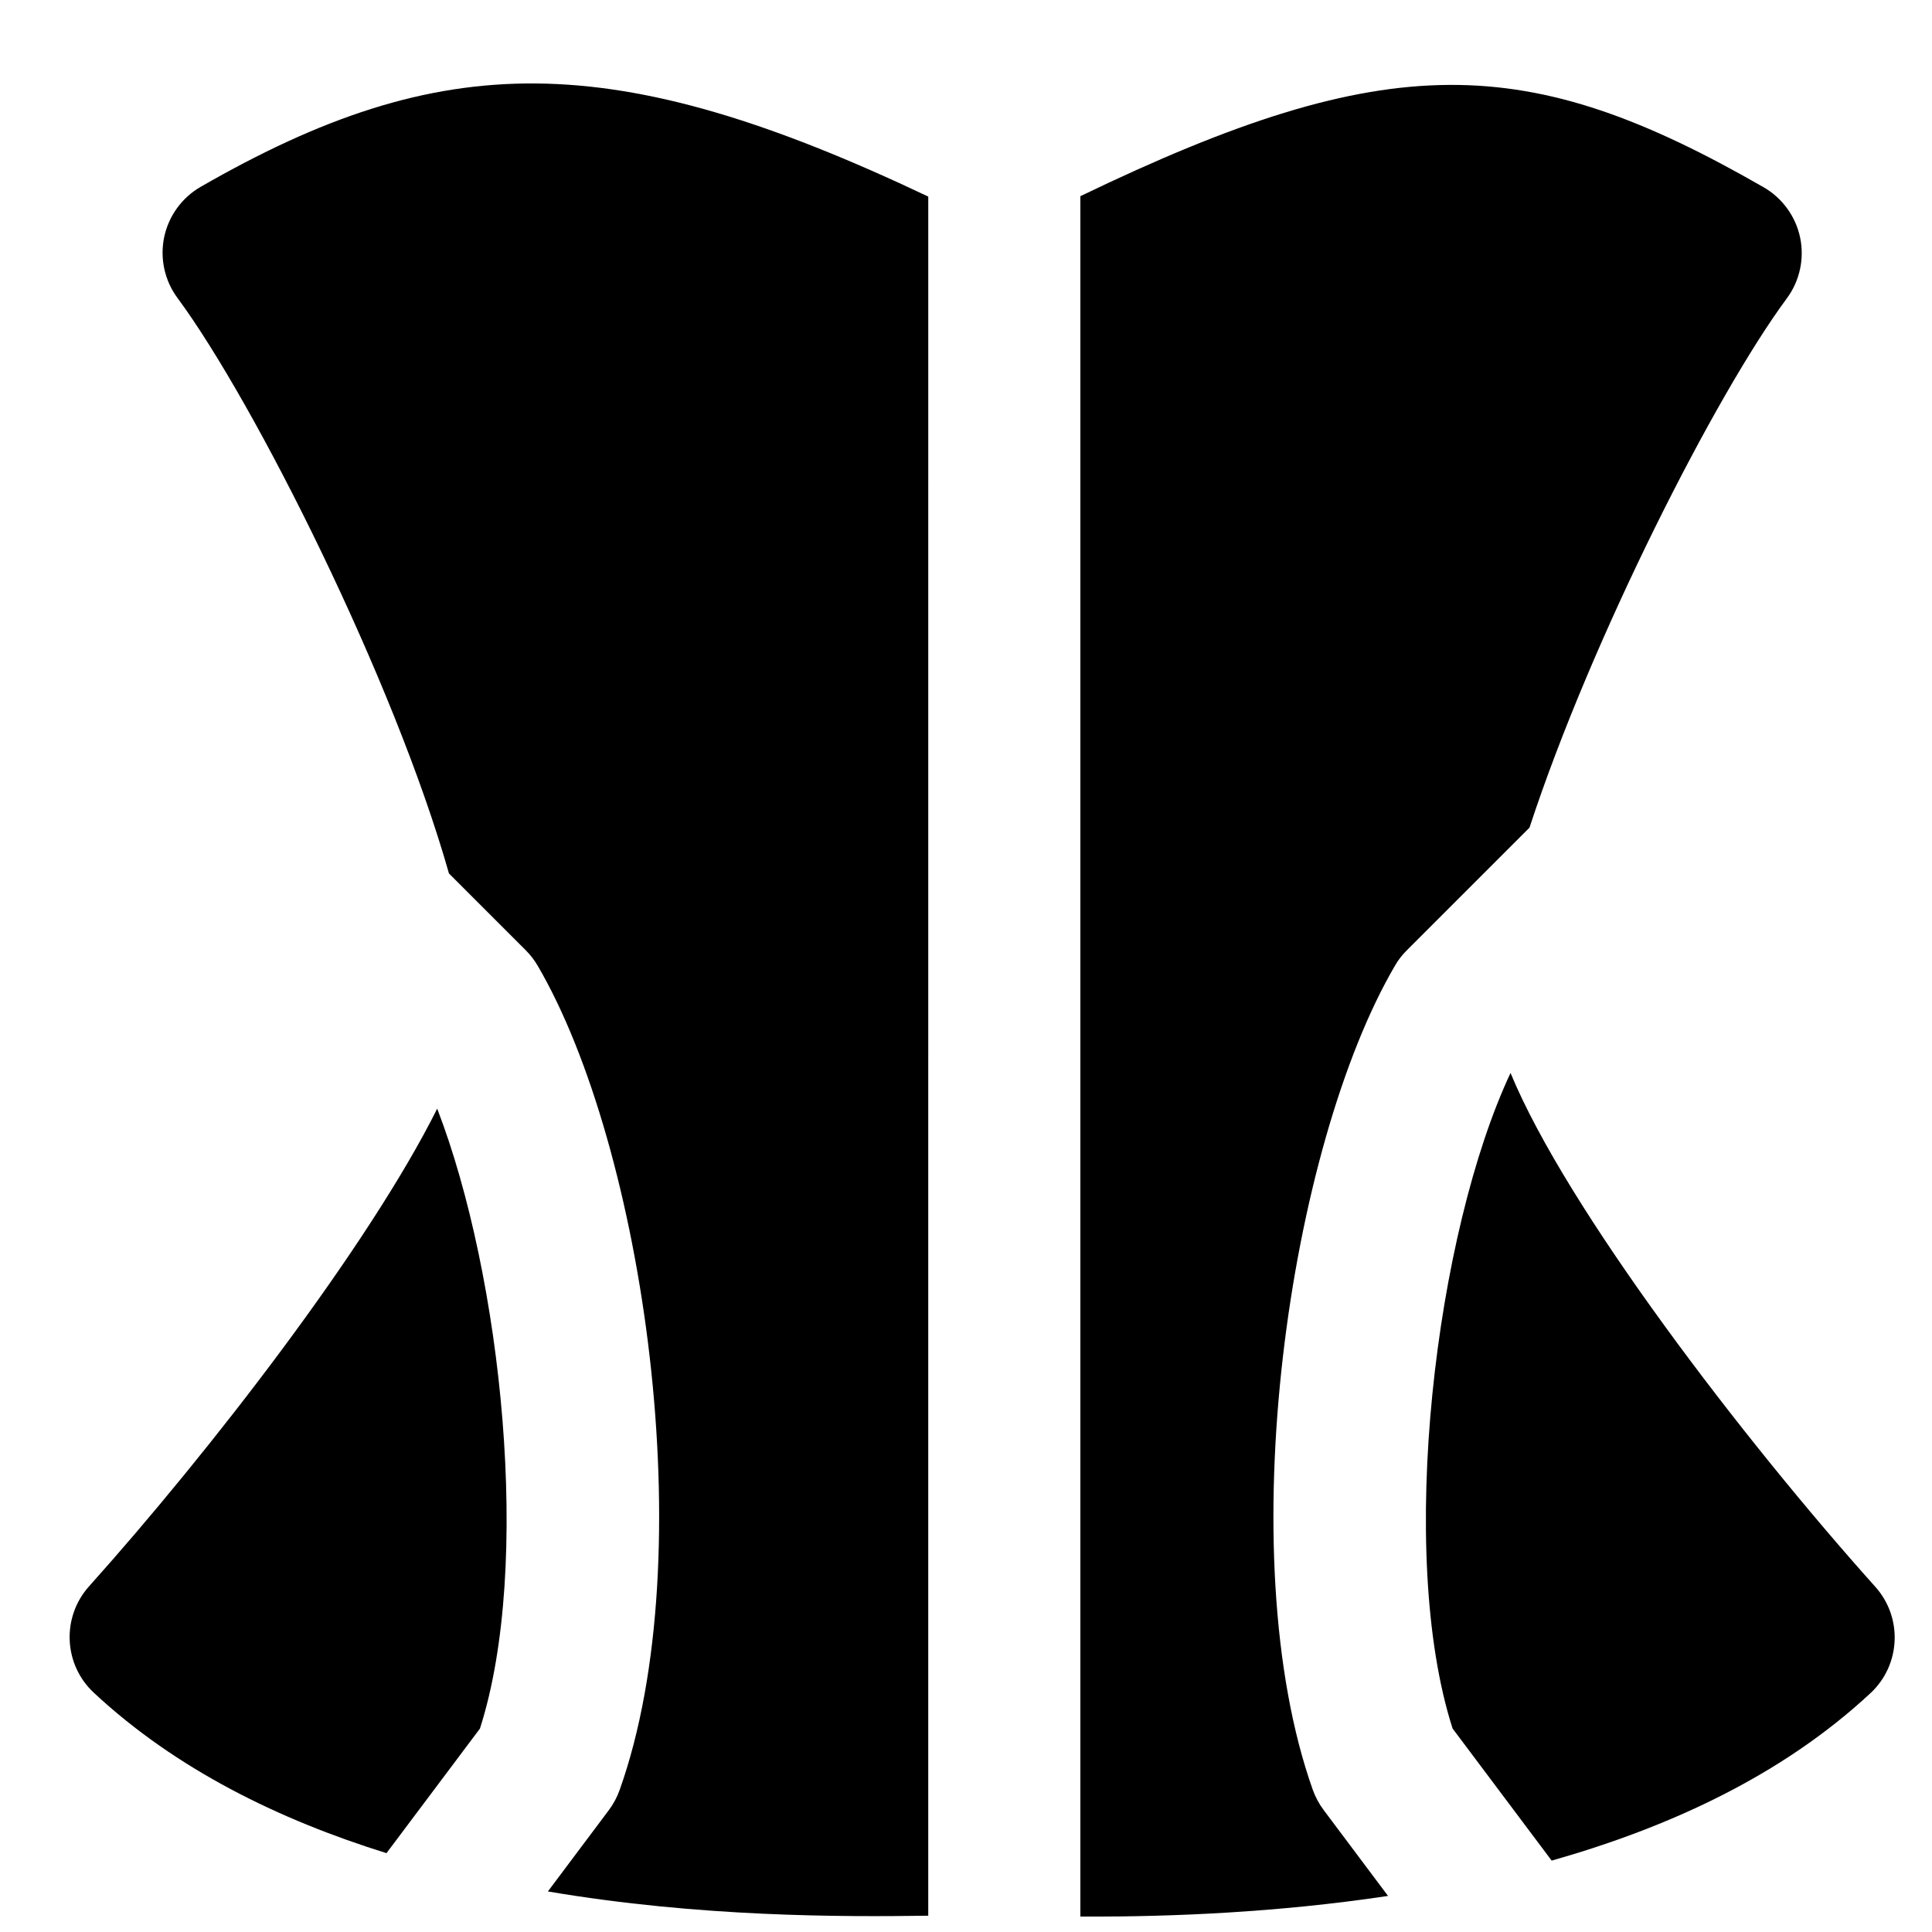
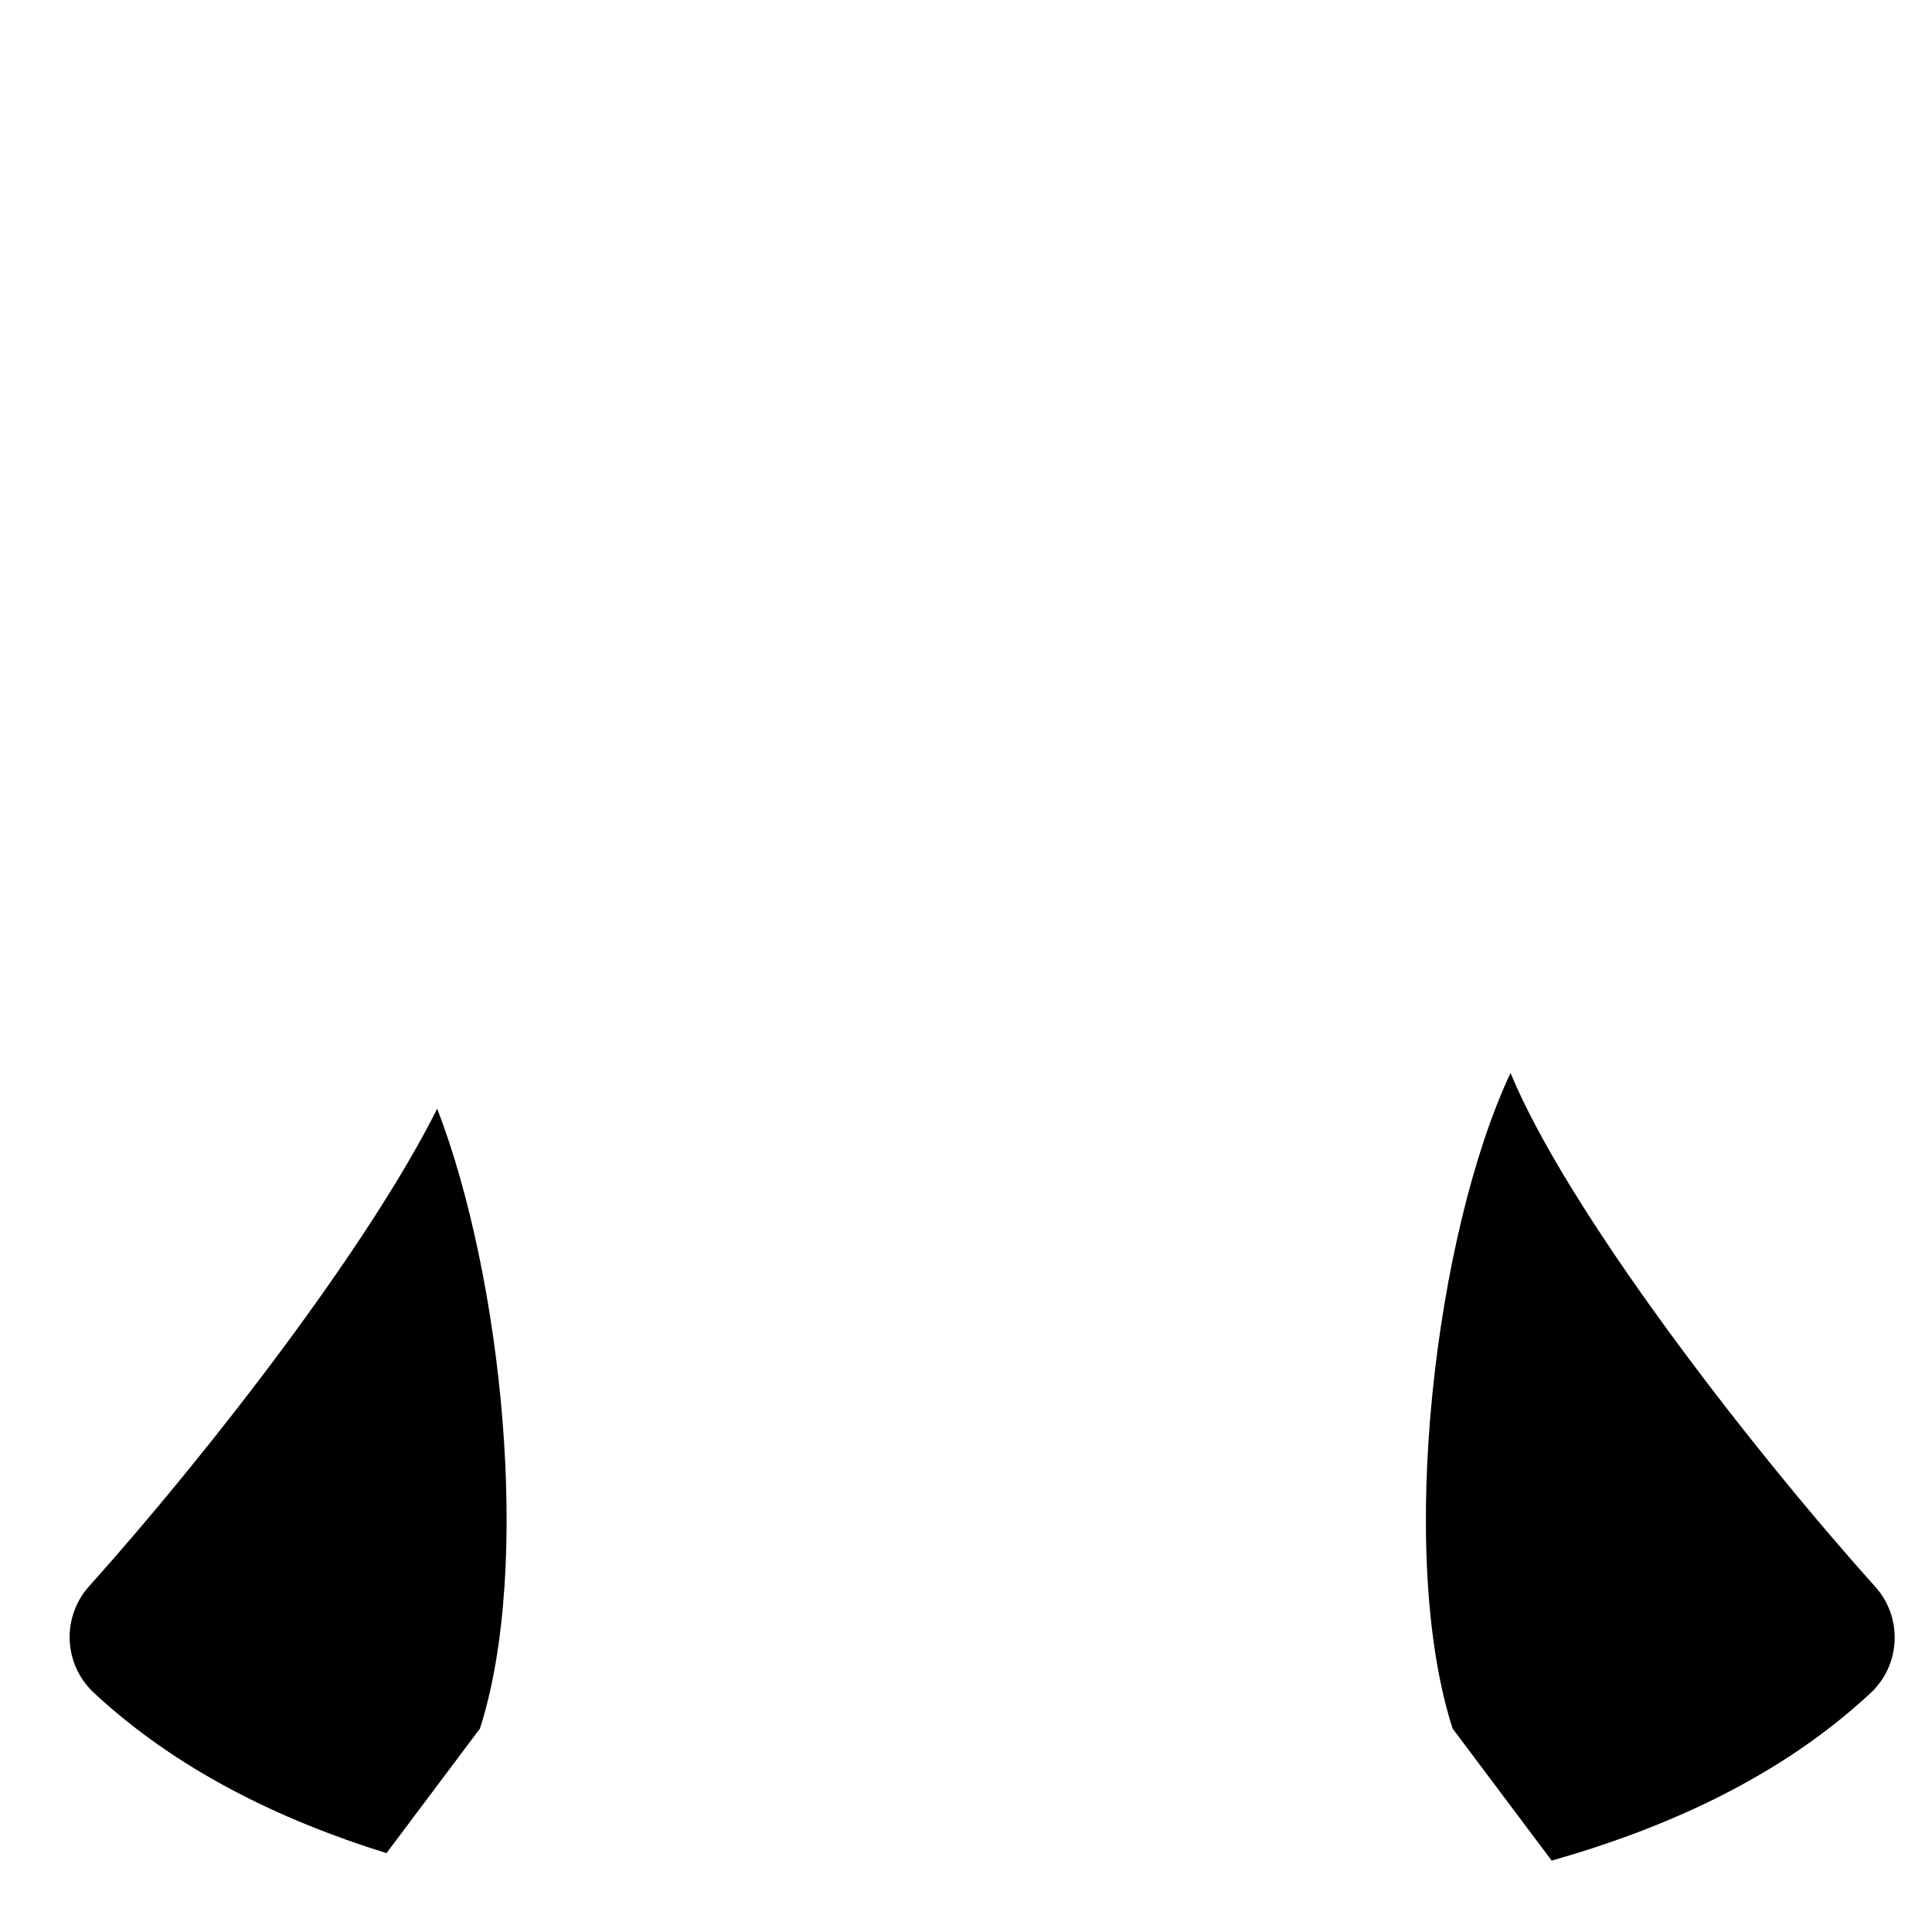
<svg xmlns="http://www.w3.org/2000/svg" width="800px" height="800px" version="1.1" viewBox="144 144 512 512">
  <defs>
    <clipPath id="b">
      <path d="m187 166h203v485.9h-203z" />
    </clipPath>
    <clipPath id="a">
-       <path d="m430 166h192v485.9h-192z" />
-     </clipPath>
+       </clipPath>
  </defs>
  <path d="m271.19 602.09c13.902-43.328 5.805-119.87-11.328-164.28-18.258 36.535-60.195 90.805-92.277 126.6-7.312 8.18-6.75 20.715 1.289 28.191 21.867 20.375 49.195 33.676 77.547 42.504z" fill-rule="evenodd" />
  <g clip-path="url(#b)">
-     <path d="m390 196.1c-83.875-39.82-129.04-39.258-192.8-2.602-4.977 2.863-8.504 7.719-9.691 13.344-1.168 5.621 0.102 11.504 3.527 16.121 20.395 27.566 57.453 101.37 71.941 152.51l20.355 20.355c1.23 1.227 2.277 2.598 3.144 4.07 28.012 47.859 43.953 155.98 21.742 218.45-0.684 1.918-1.652 3.731-2.859 5.344l-16.164 21.562c40.367 6.852 78.152 6.75 100.8 6.426z" fill-rule="evenodd" />
-   </g>
+     </g>
  <g clip-path="url(#a)">
-     <path d="m494.8 623.7c-1.23-1.633-2.18-3.426-2.883-5.34-22.188-62.473-6.246-170.59 21.766-218.45 0.844-1.488 1.914-2.859 3.141-4.07l32.508-32.504c16.383-50.039 49.371-114.85 68.195-140.26 3.426-4.637 4.695-10.5 3.527-16.121-1.191-5.625-4.715-10.48-9.695-13.34-62.613-35.992-99.23-37.102-181.05 2.375v455.91c0.988 0 1.852 0.02 2.859 0.02 20.898 0 48.93-1.008 78.676-5.481z" fill-rule="evenodd" />
-   </g>
+     </g>
  <path d="m640.96 564.5c-35.004-39.059-81.801-100.16-96.652-136.15-19.809 42.121-30.328 127.12-15.355 173.73l26.258 35.004c30.793-8.746 60.84-22.367 84.5-44.395 8.02-7.477 8.586-20.012 1.25-28.191" fill-rule="evenodd" />
</svg>